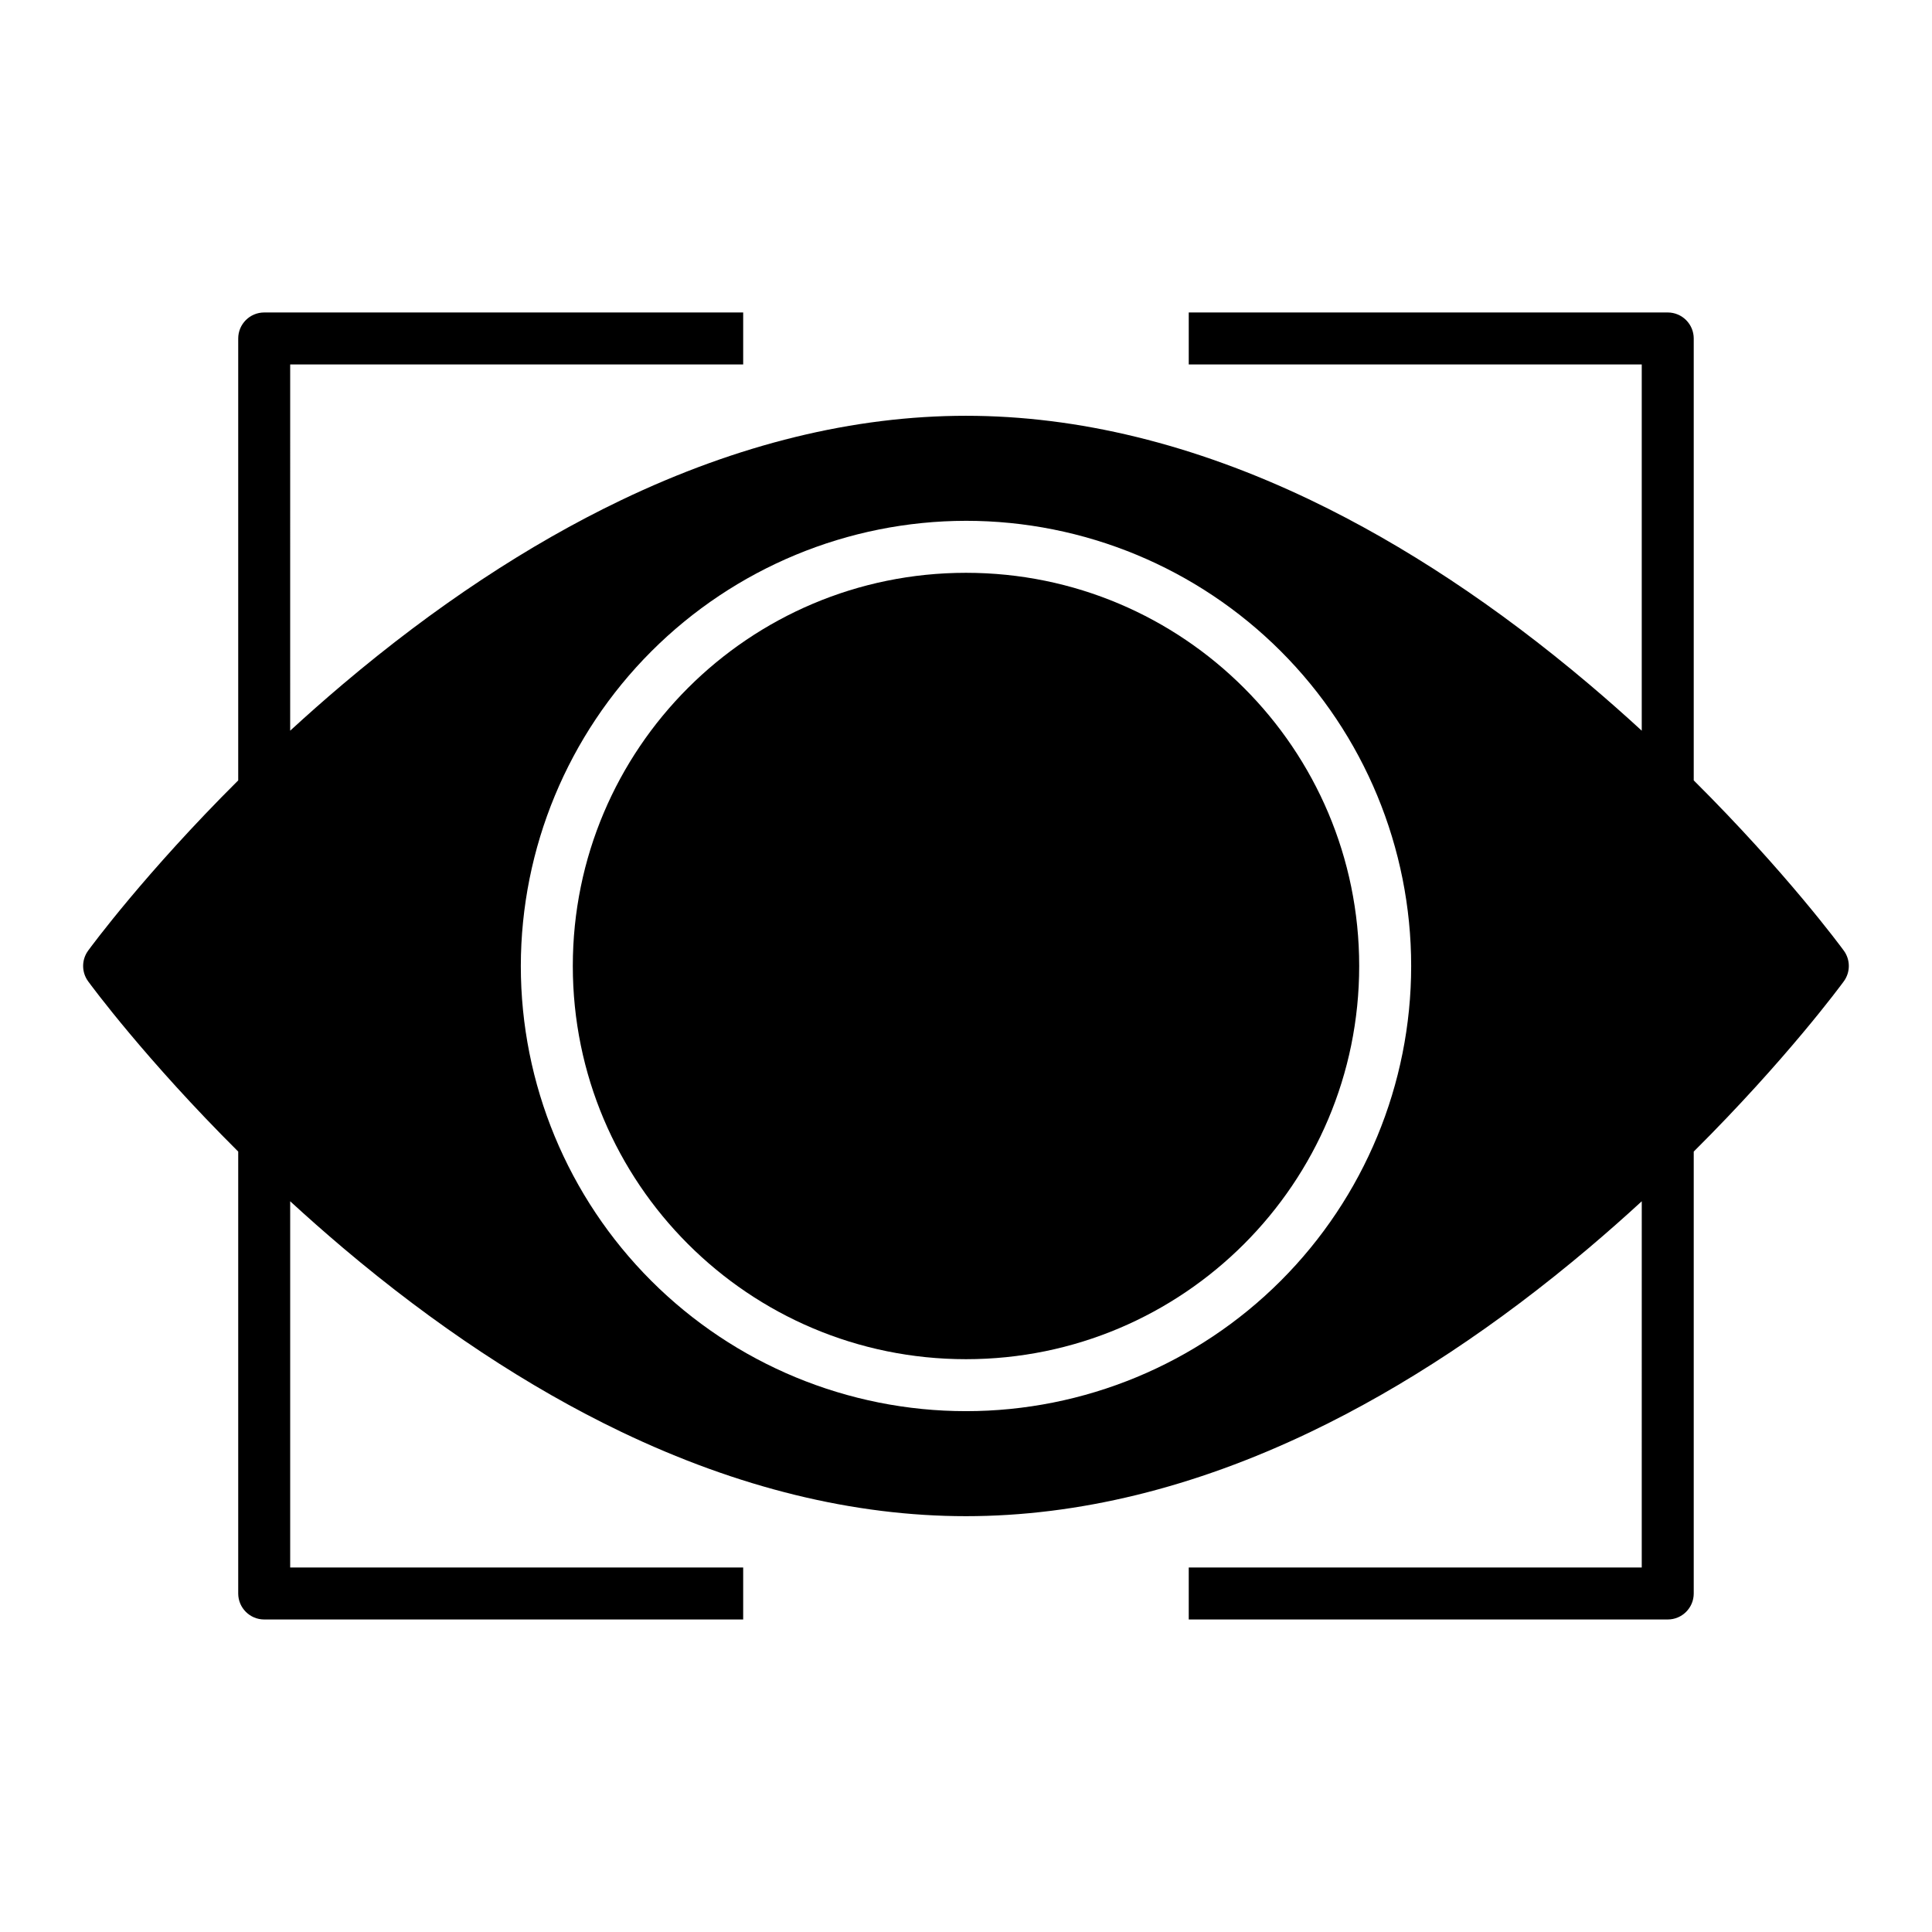
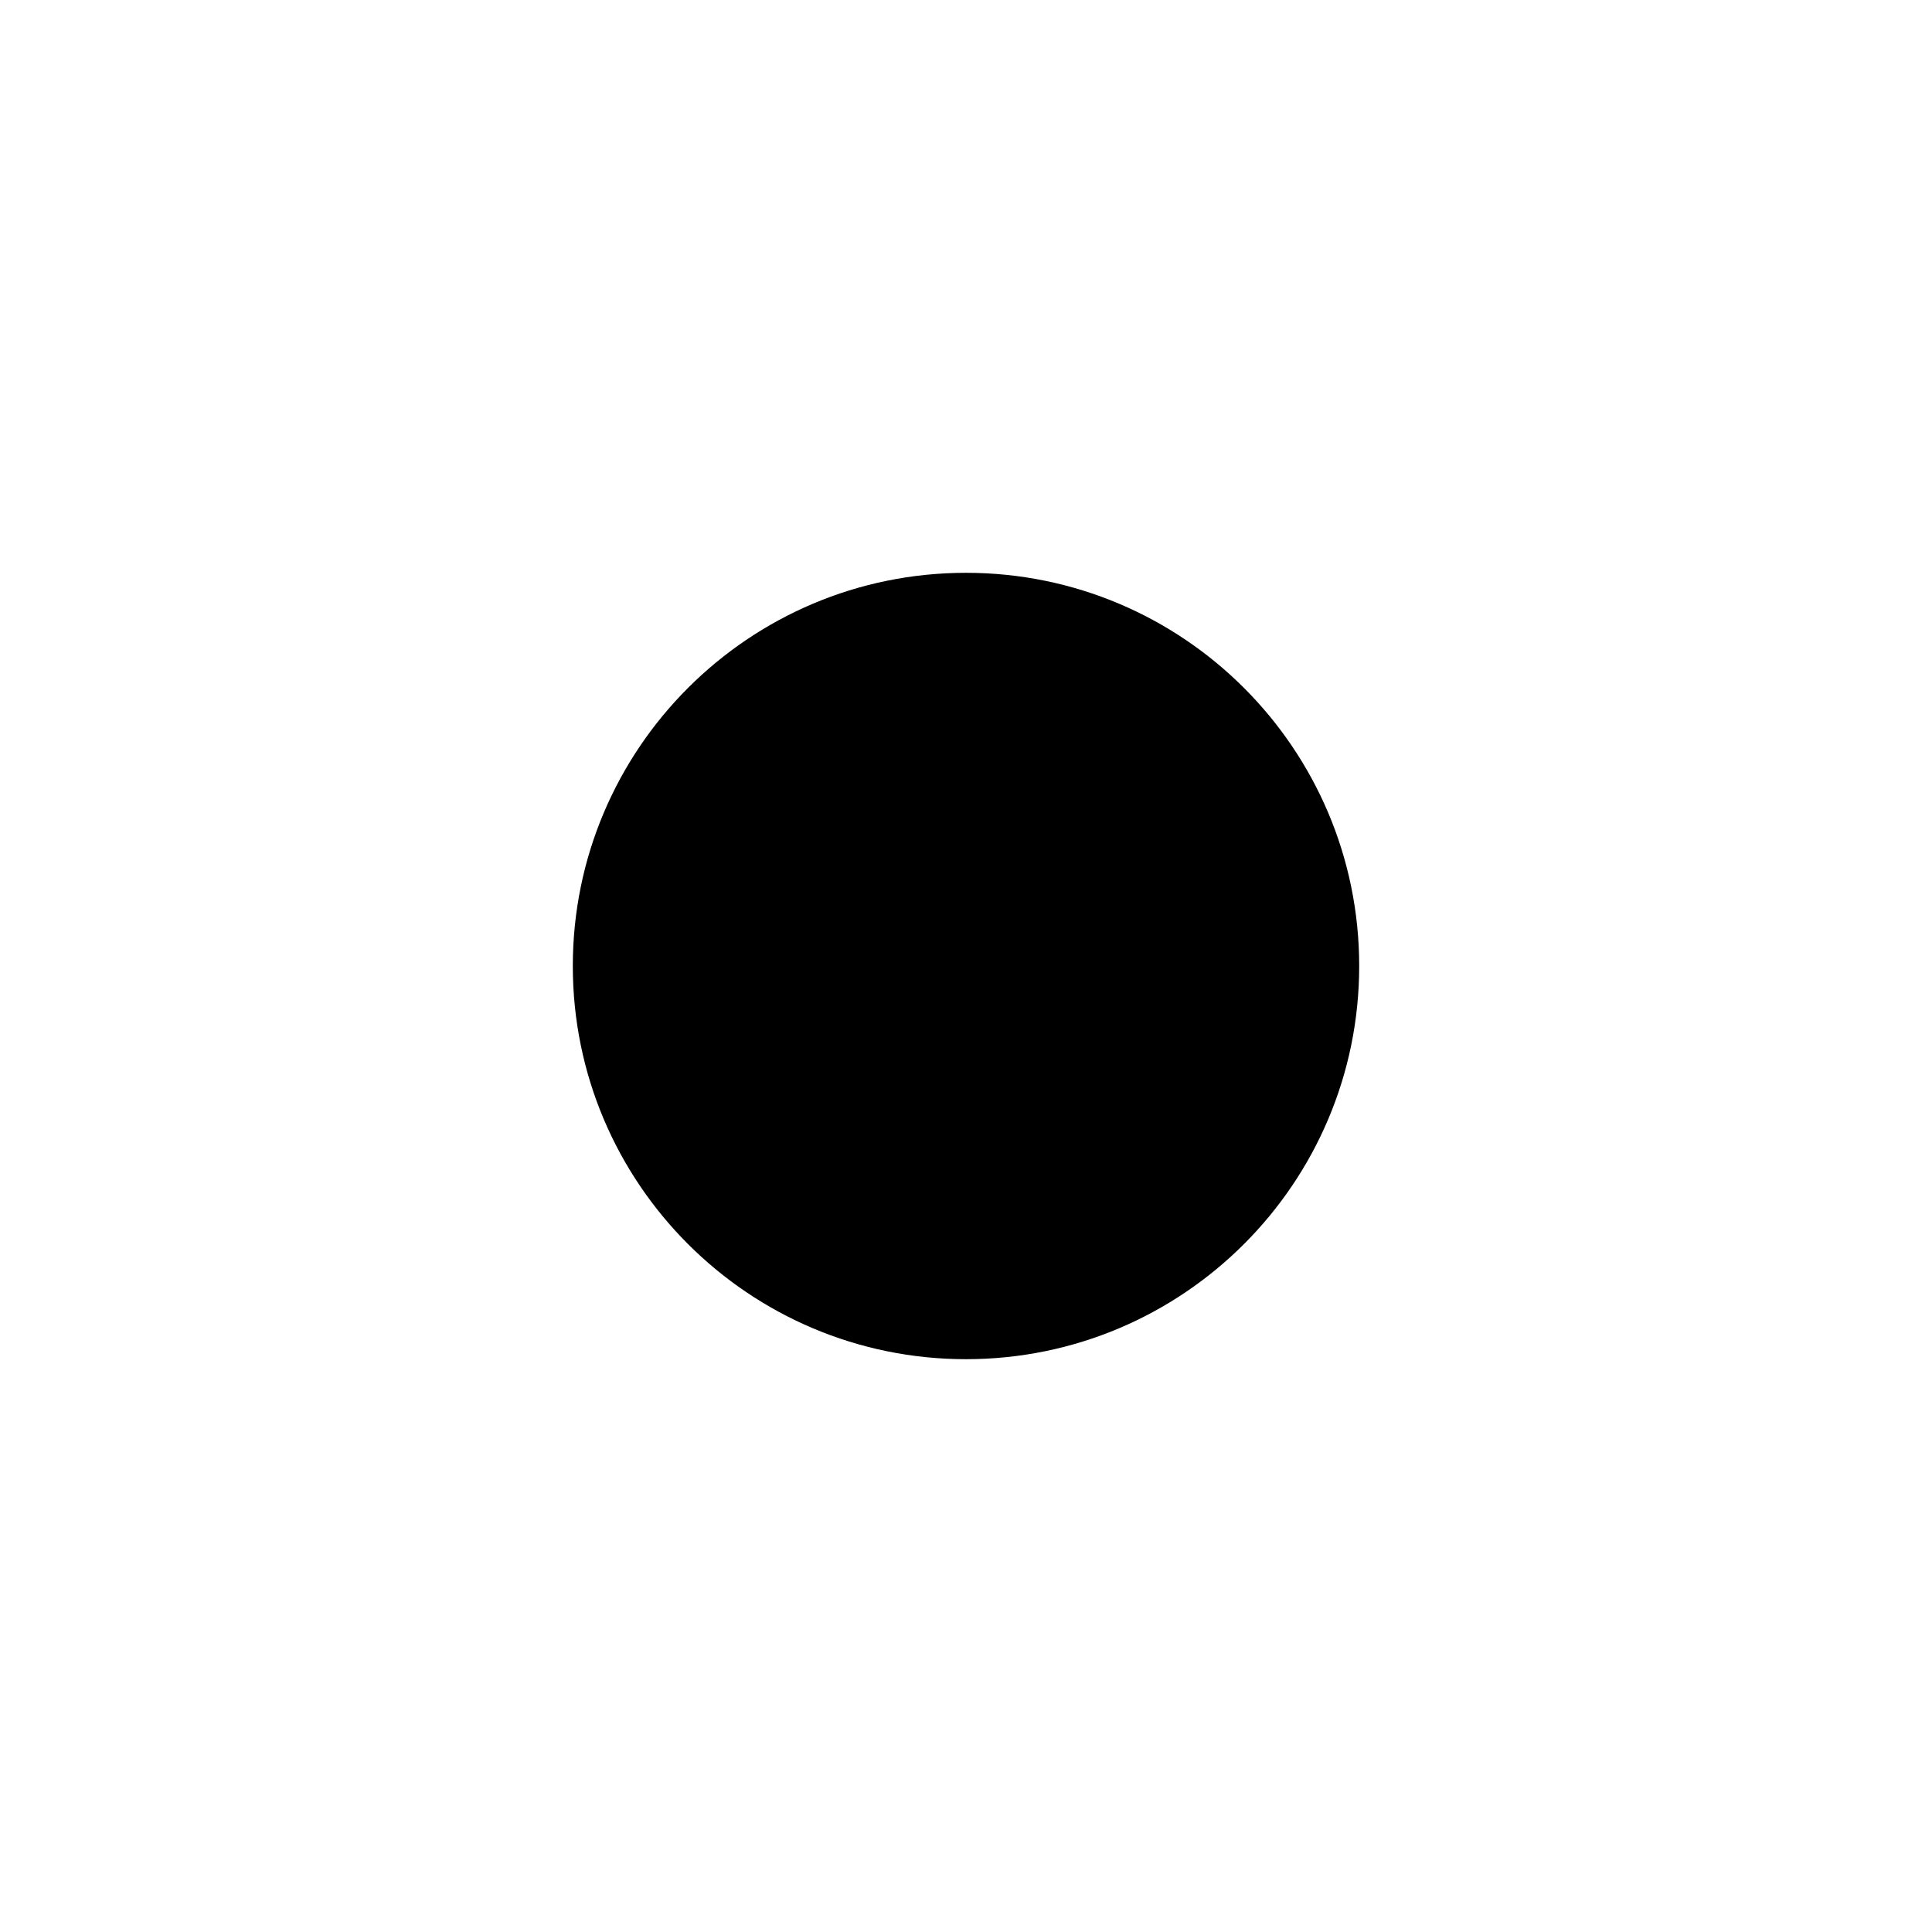
<svg xmlns="http://www.w3.org/2000/svg" fill="#000000" width="800px" height="800px" version="1.1" viewBox="144 144 512 512">
  <g>
    <path d="m504.2 400c0 57.547-46.648 104.2-104.2 104.2s-104.2-46.648-104.2-104.2 46.652-104.2 104.2-104.2 104.2 46.652 104.2 104.2" />
-     <path d="m207.13 449.18v117.11c0 3.801 3.086 6.887 6.891 6.887h126.93v-13.777h-120.05v-97.051c4.441 4.078 9.113 8.215 14.016 12.363 24.297 20.543 49.07 36.93 73.645 48.707 30.988 14.852 61.75 22.383 91.43 22.383s60.441-7.531 91.43-22.383c24.57-11.777 49.348-28.164 73.645-48.707 4.902-4.148 9.578-8.285 14.016-12.363l-0.004 97.051h-120.05v13.777h126.94c3.801 0 6.887-3.086 6.887-6.887v-117.11c24.559-24.441 38.984-44.039 39.773-45.121 1.77-2.422 1.77-5.707 0-8.129-0.793-1.082-15.215-20.684-39.773-45.121v-117.11c0-1.828-0.727-3.578-2.019-4.871-1.289-1.293-3.043-2.019-4.867-2.019h-126.94v13.777h120.05v97.055c-4.441-4.078-9.113-8.215-14.016-12.363-24.297-20.543-49.07-36.93-73.645-48.707-30.988-14.852-61.75-22.383-91.43-22.383-29.68 0-60.441 7.531-91.43 22.383-24.57 11.777-49.348 28.164-73.645 48.707-4.902 4.148-9.578 8.285-14.016 12.363l0.004-97.055h120.05v-13.777h-126.93c-3.805 0-6.891 3.086-6.891 6.891v117.11c-24.559 24.441-38.984 44.039-39.773 45.121-1.77 2.422-1.77 5.707 0 8.129 0.793 1.086 15.215 20.684 39.773 45.121zm192.87-167.16c31.289 0 61.293 12.43 83.418 34.555s34.555 52.133 34.555 83.422-12.43 61.293-34.555 83.418-52.129 34.555-83.418 34.555-61.297-12.43-83.422-34.555-34.555-52.129-34.555-83.418c0.035-31.277 12.477-61.266 34.594-83.383 22.117-22.117 52.105-34.559 83.383-34.594z" />
  </g>
</svg>